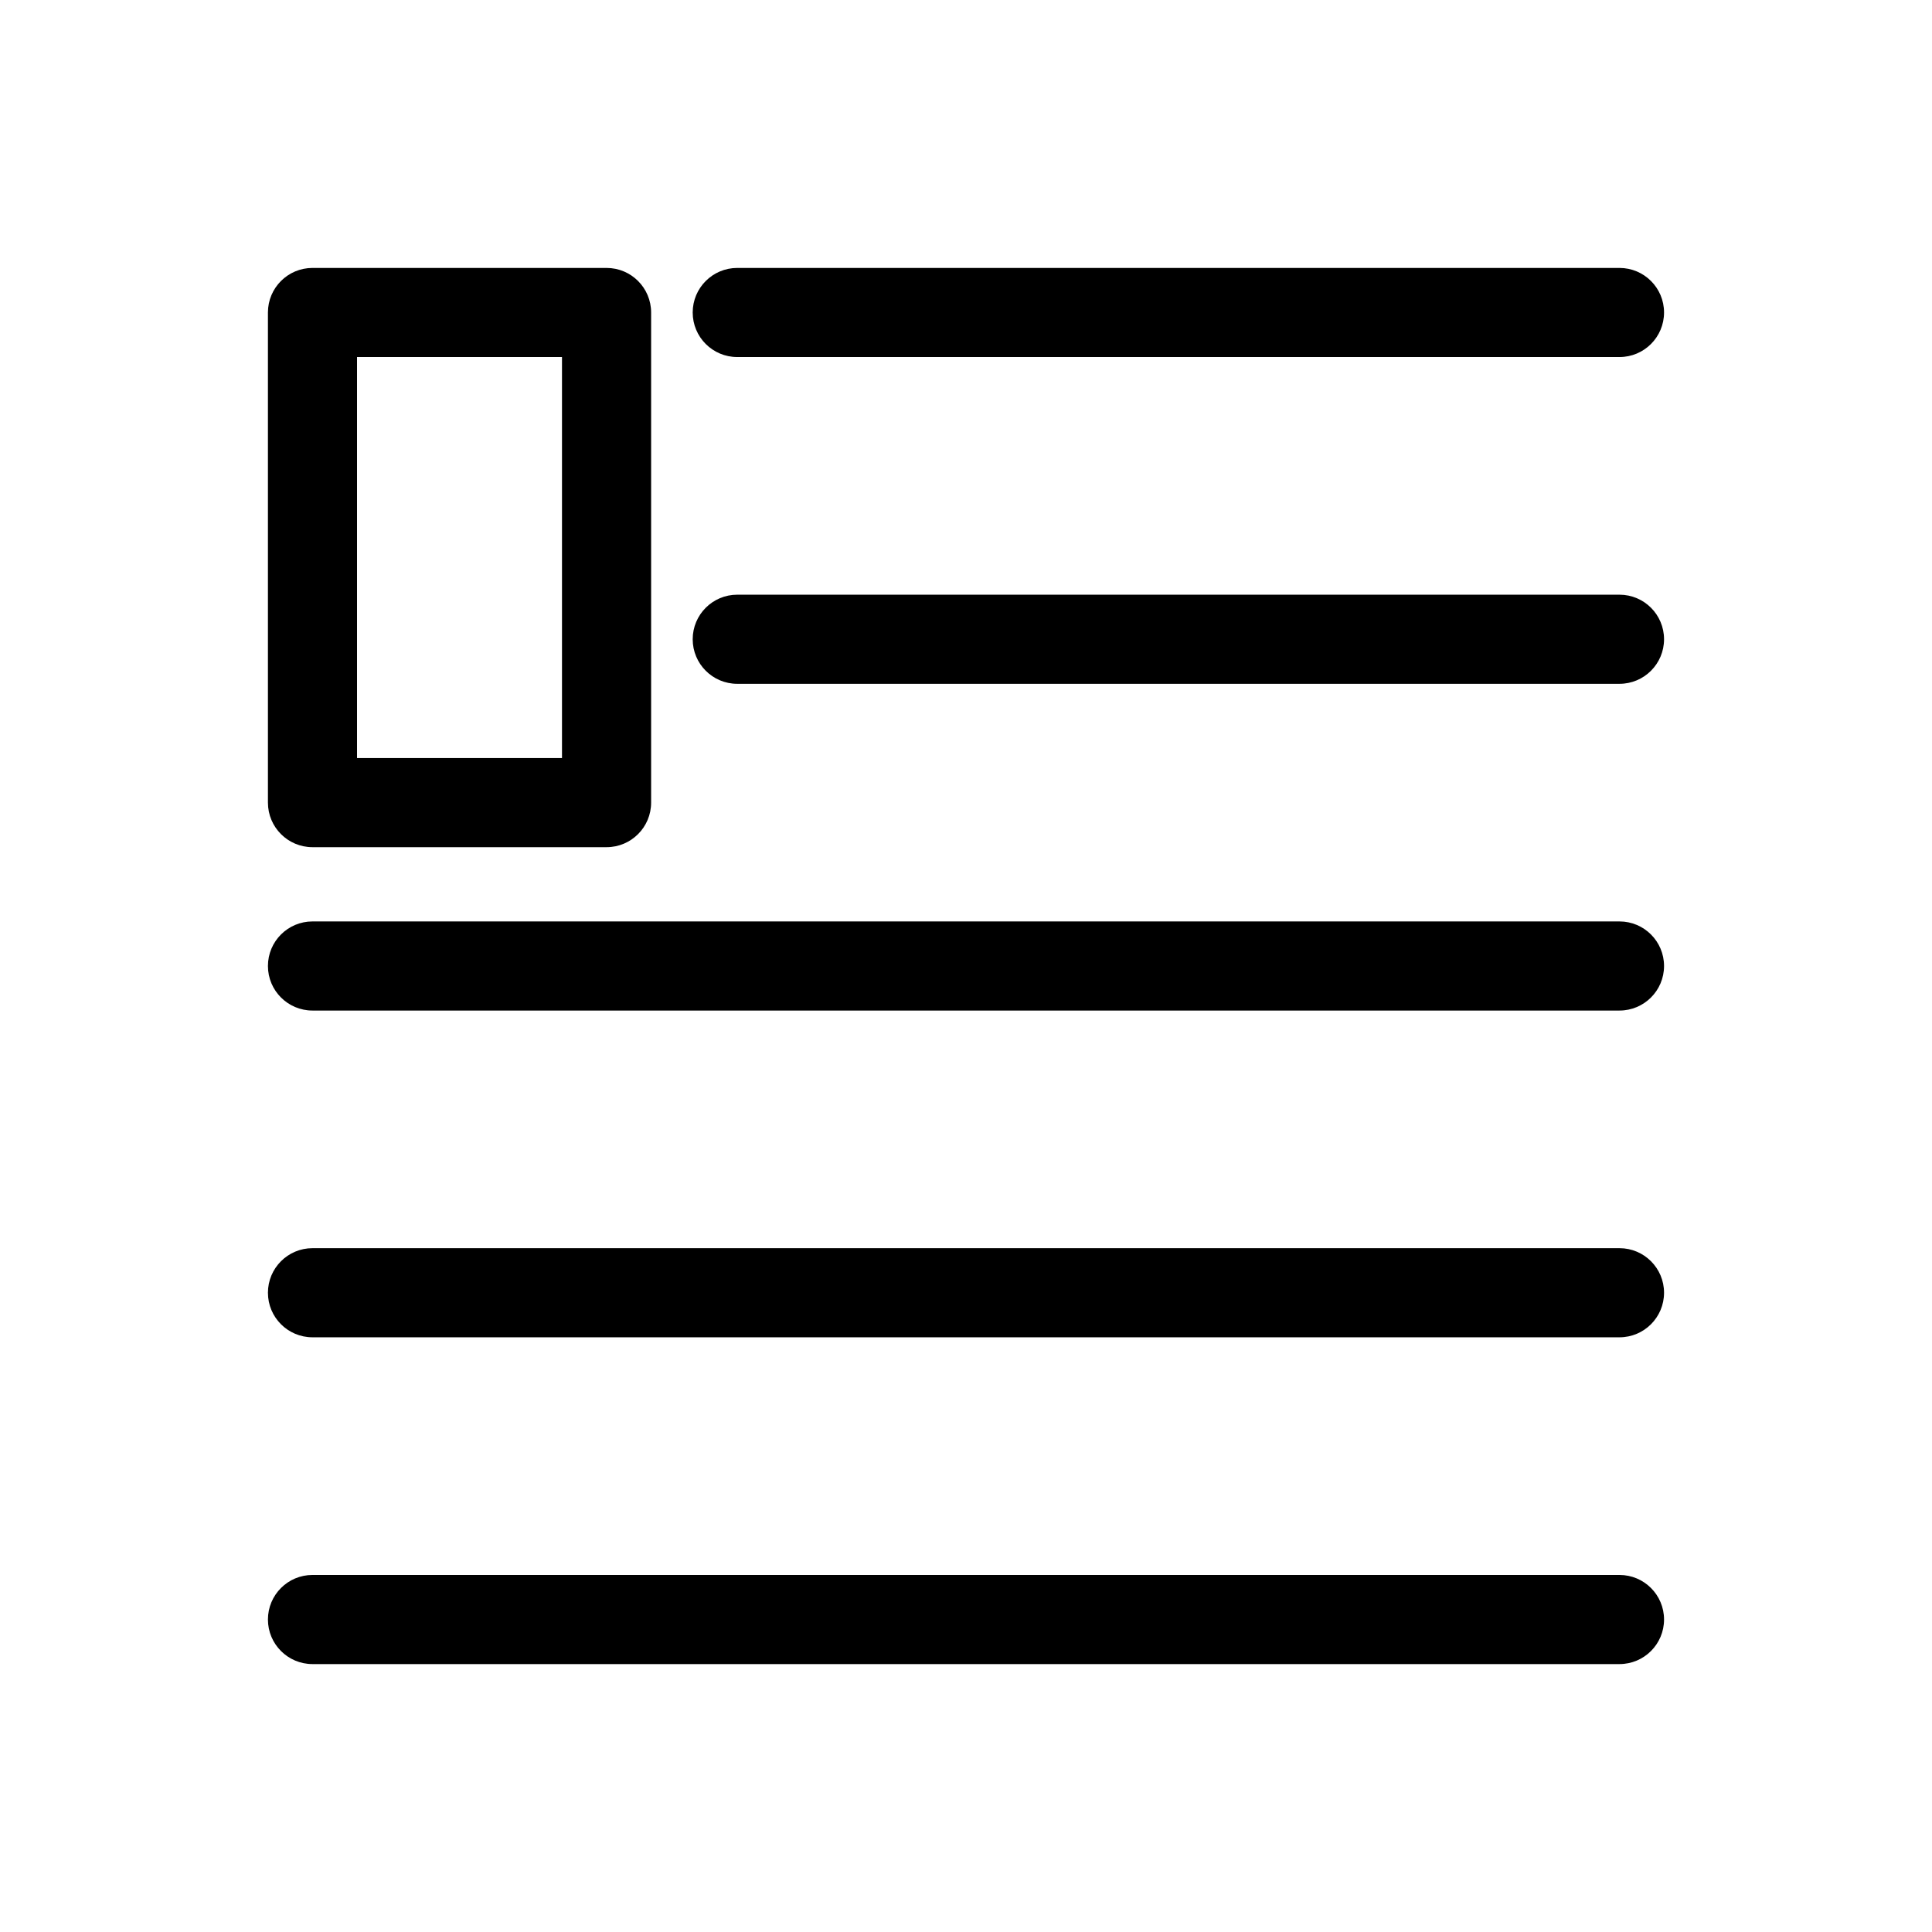
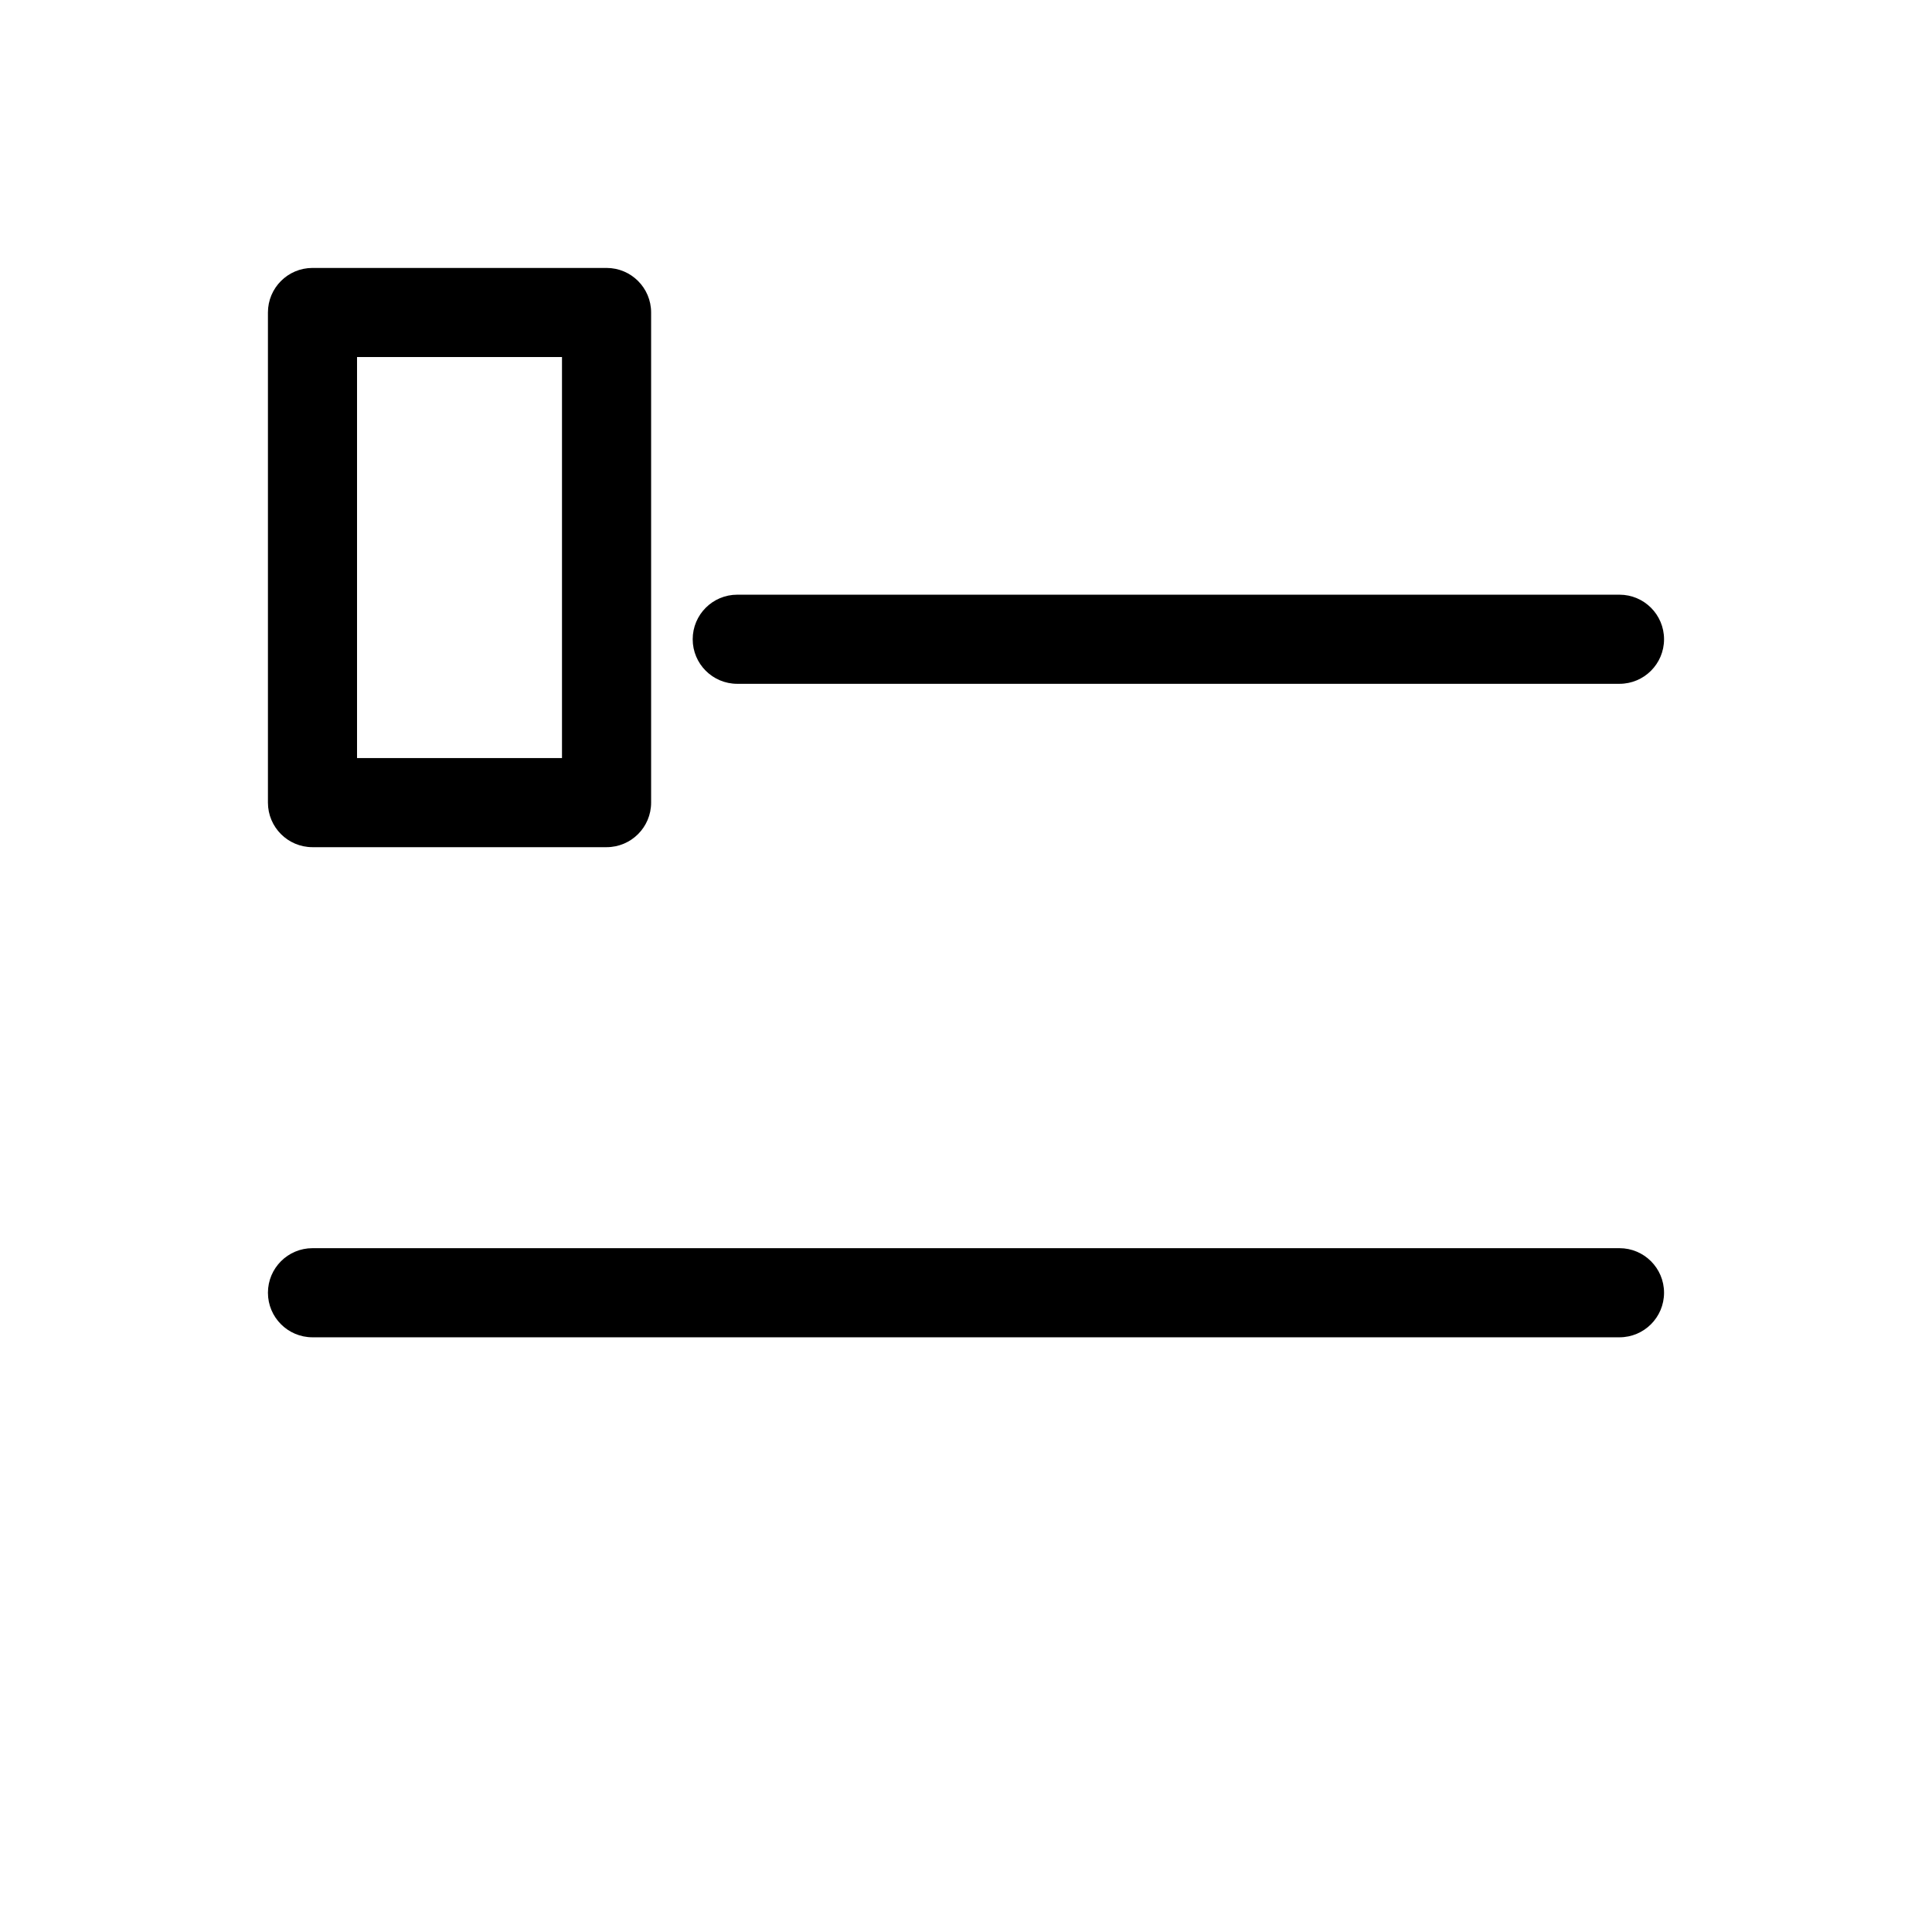
<svg xmlns="http://www.w3.org/2000/svg" fill="#000000" width="800px" height="800px" version="1.1" viewBox="144 144 512 512">
  <g>
-     <path d="m339.38 238.62h233.8c6.519 0 11.809-5.285 11.809-11.809 0-6.519-5.289-11.805-11.809-11.805h-233.8c-6.519 0-11.809 5.285-11.809 11.805 0 6.523 5.289 11.809 11.809 11.809z" />
    <path d="m573.18 301.6h-233.8c-6.519 0-11.809 5.289-11.809 11.809s5.289 11.809 11.809 11.809h233.8c6.519 0 11.809-5.289 11.809-11.809s-5.289-11.809-11.809-11.809z" />
-     <path d="m573.18 388.19h-346.37c-6.519 0-11.805 5.285-11.805 11.809 0 6.519 5.285 11.805 11.805 11.805h346.37c6.519 0 11.809-5.285 11.809-11.805 0-6.523-5.289-11.809-11.809-11.809z" />
    <path d="m573.18 474.78h-346.37c-6.519 0-11.805 5.289-11.805 11.809 0 6.523 5.285 11.809 11.805 11.809h346.37c6.519 0 11.809-5.285 11.809-11.809 0-6.519-5.289-11.809-11.809-11.809z" />
-     <path d="m573.18 561.38h-346.37c-6.519 0-11.805 5.285-11.805 11.809 0 6.519 5.285 11.809 11.805 11.809h346.37c6.519 0 11.809-5.289 11.809-11.809 0-6.523-5.289-11.809-11.809-11.809z" />
    <path d="m226.81 368.51h77.934c6.523 0 11.809-5.289 11.809-11.809v-129.89c0-6.519-5.285-11.805-11.809-11.805h-77.934c-6.519 0-11.805 5.285-11.805 11.805v129.89c0 6.519 5.285 11.809 11.805 11.809zm11.809-129.89h54.316v106.27h-54.316z" />
  </g>
</svg>